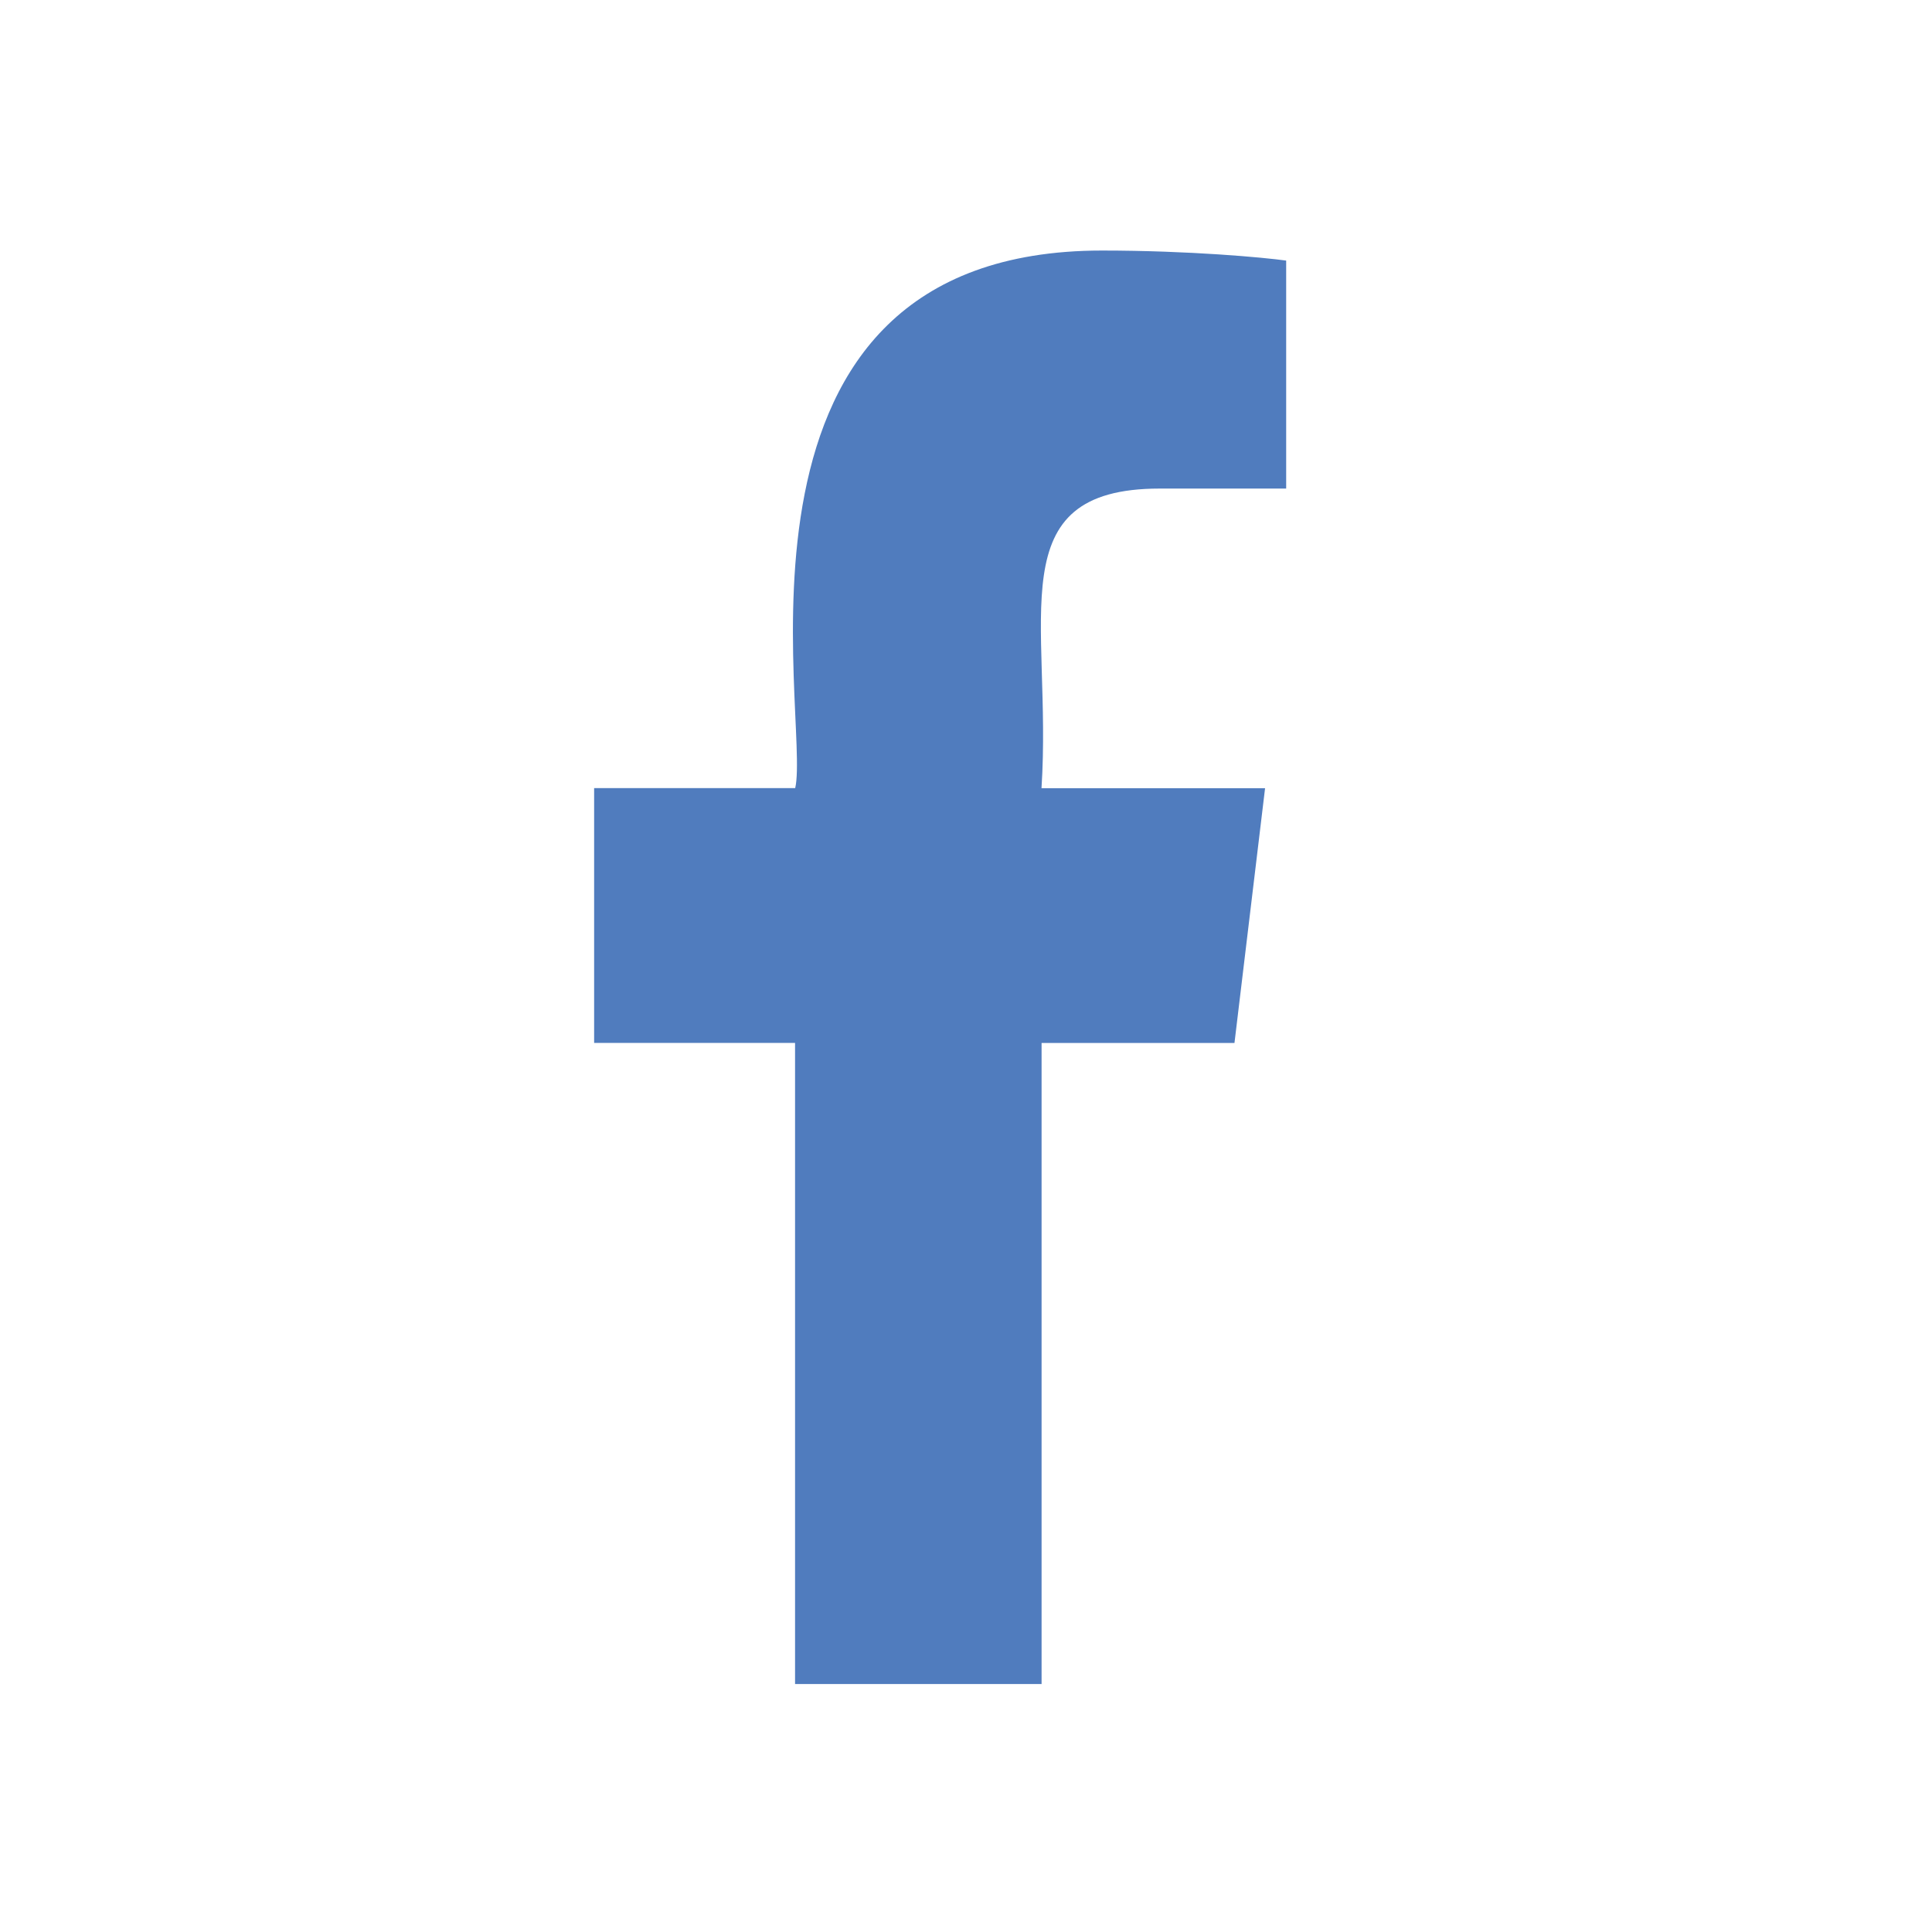
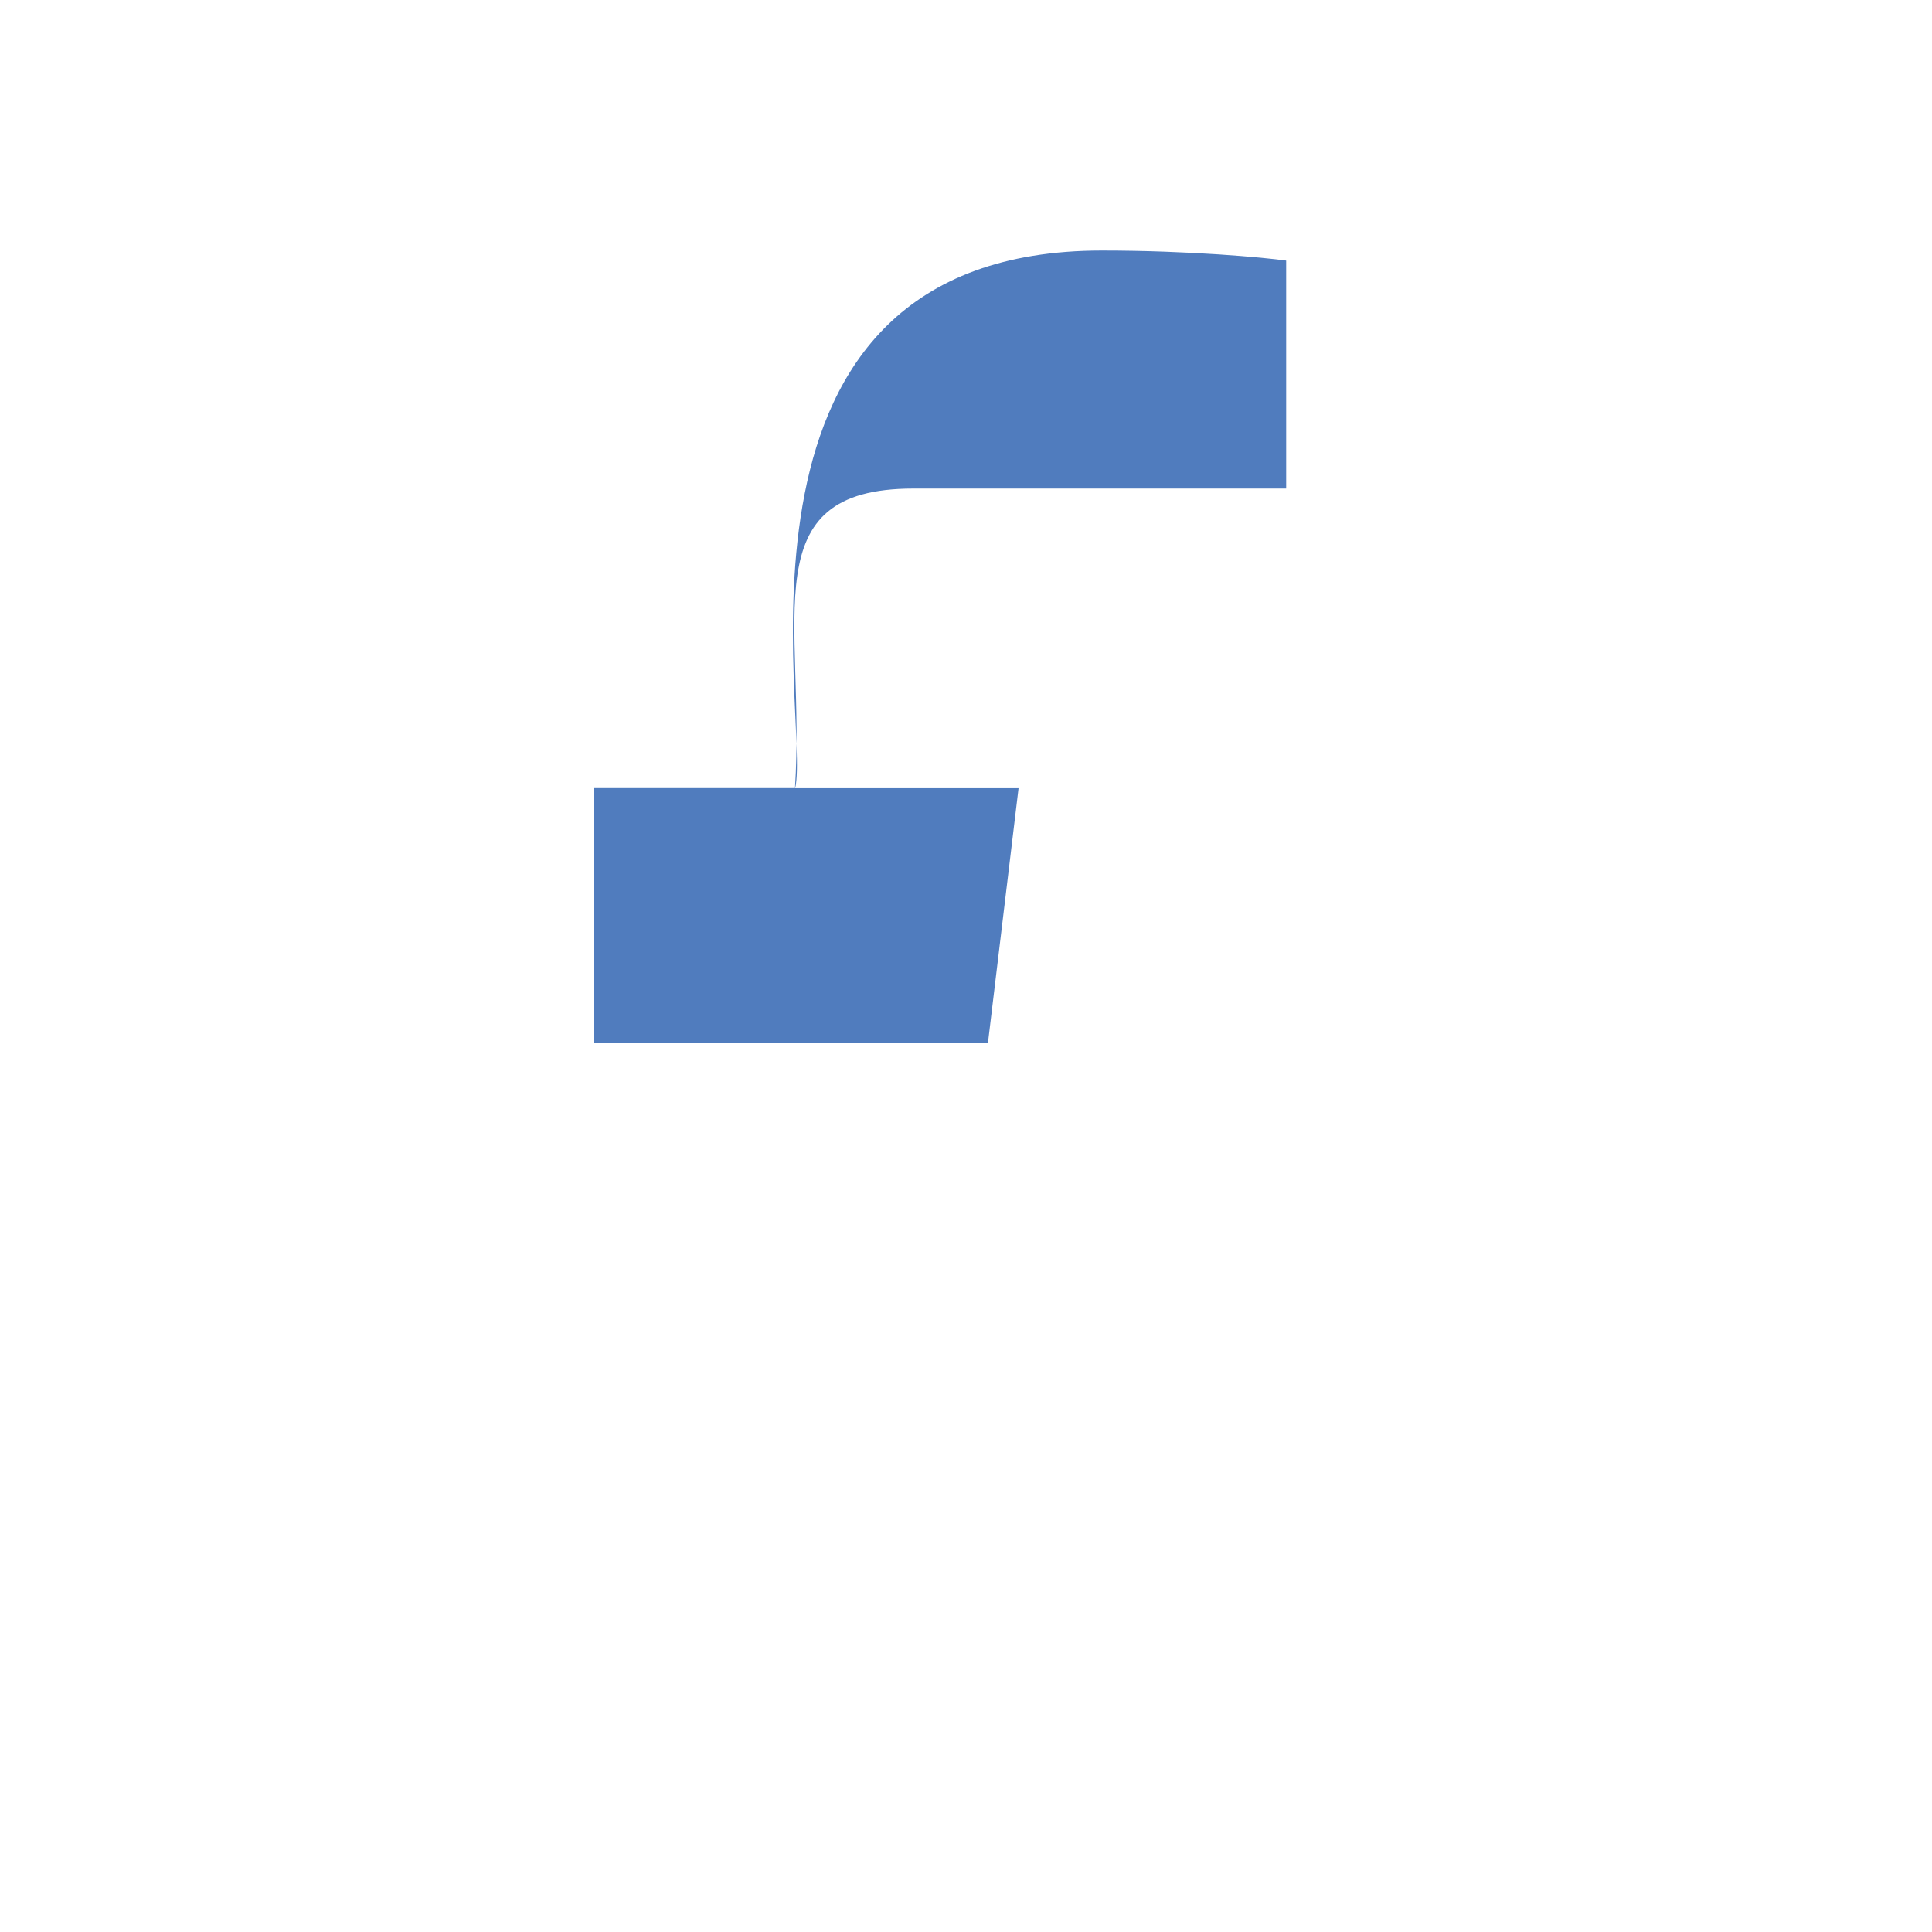
<svg xmlns="http://www.w3.org/2000/svg" width="25" height="25" fill="none">
-   <path d="M15.008 6.322h1.635v-2.95c-.282-.04-1.252-.13-2.382-.13-5.173 0-3.765 6.067-3.971 6.956H7.688v3.297h2.6v8.296h3.19v-8.295h2.496l.396-3.297h-2.893c.14-2.183-.568-3.877 1.53-3.877z" fill="#507CBE" />
+   <path d="M15.008 6.322h1.635v-2.95c-.282-.04-1.252-.13-2.382-.13-5.173 0-3.765 6.067-3.971 6.956H7.688v3.297h2.6v8.296v-8.295h2.496l.396-3.297h-2.893c.14-2.183-.568-3.877 1.53-3.877z" fill="#507CBE" />
</svg>